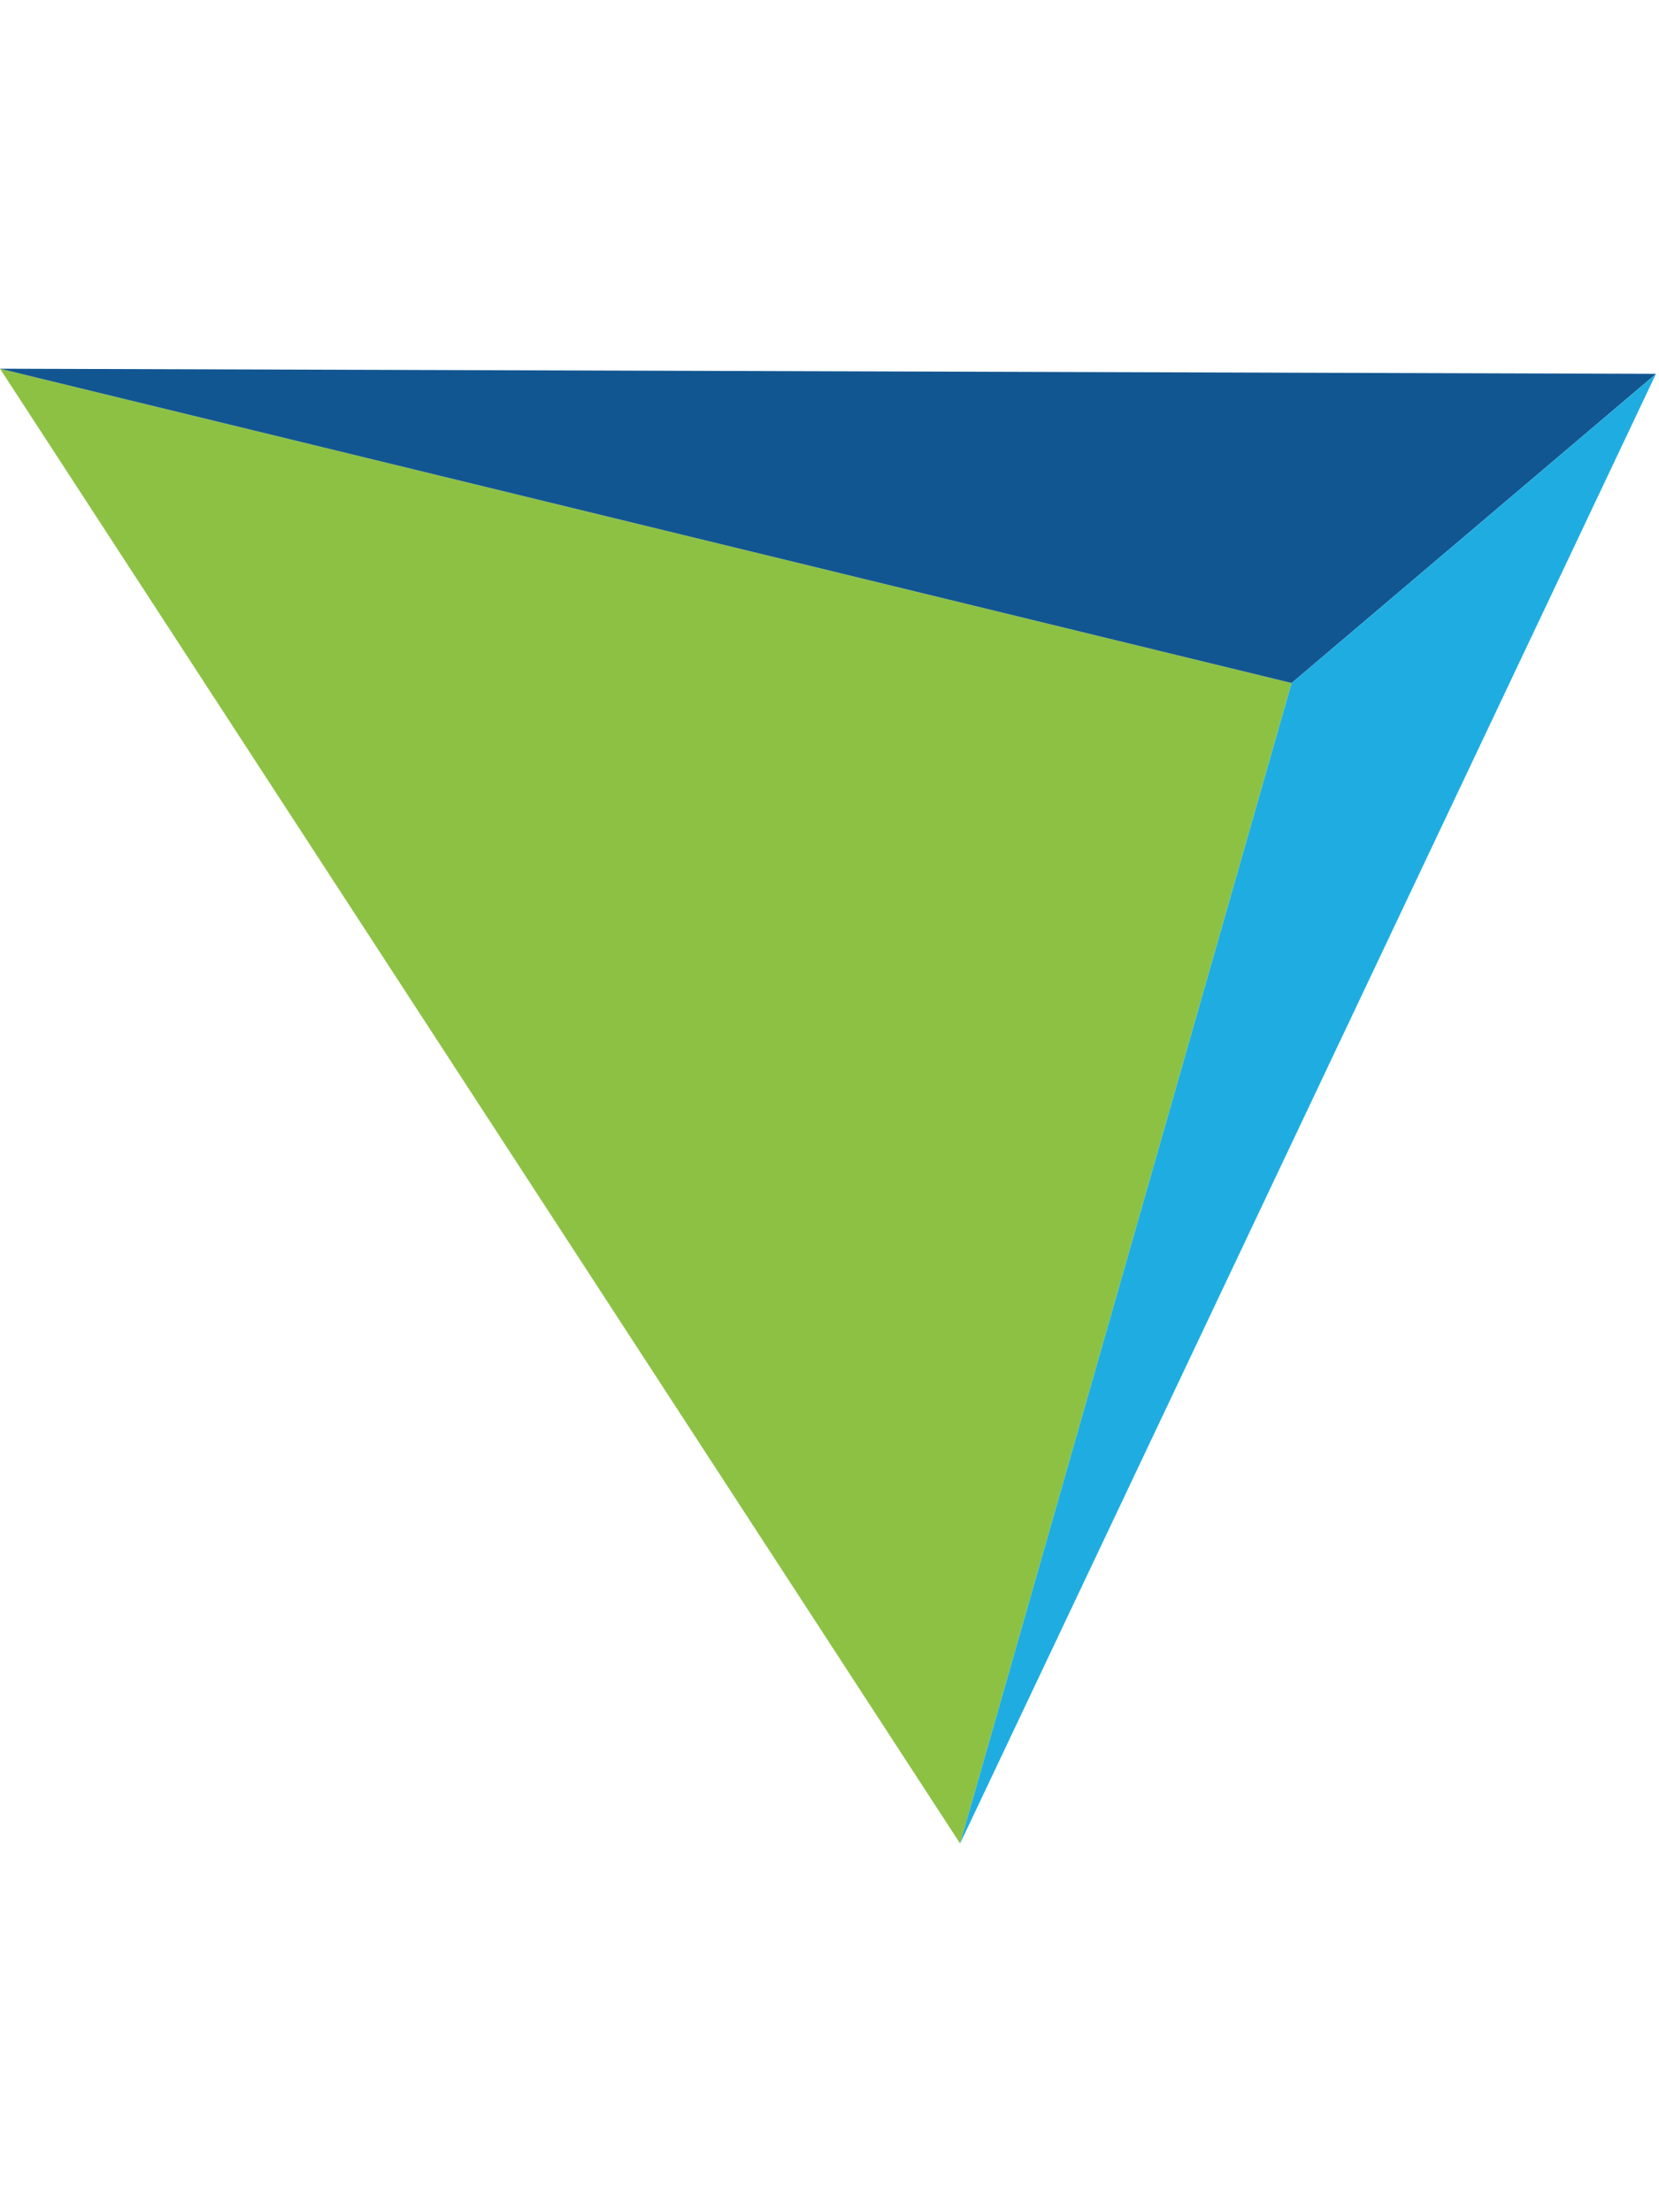
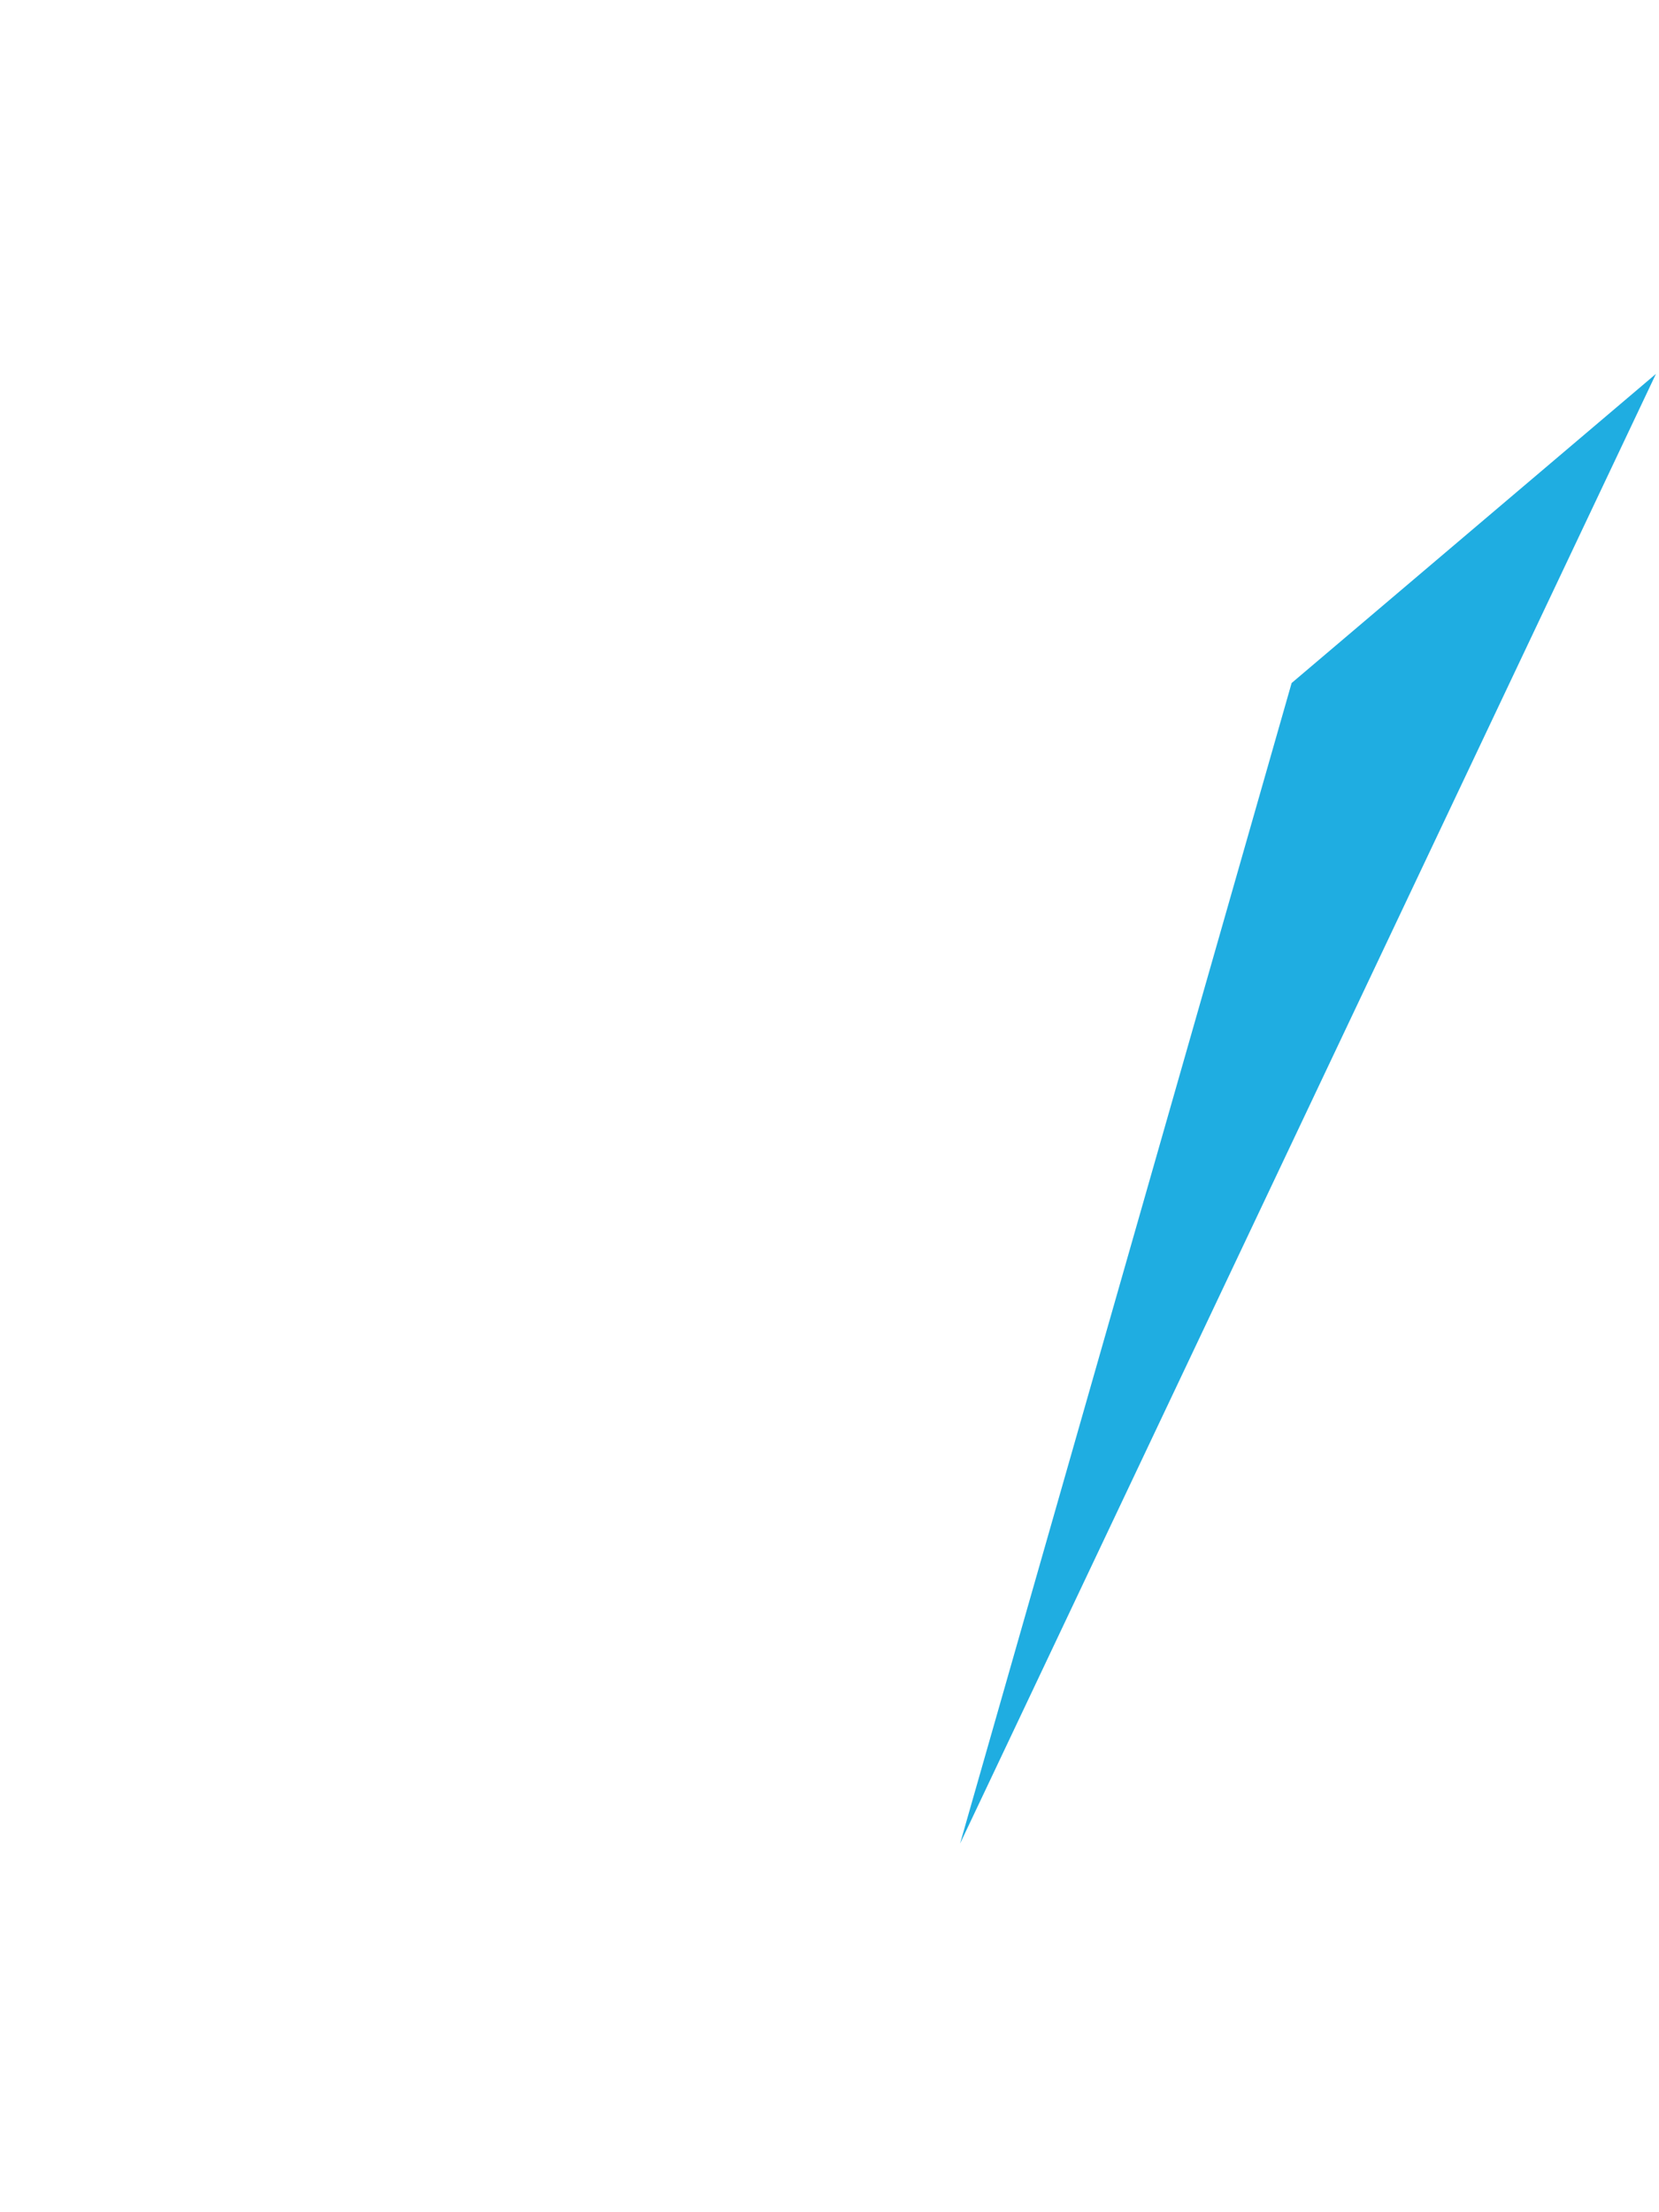
<svg xmlns="http://www.w3.org/2000/svg" width="36" height="48" viewBox="0 0 36 48" fill="none">
-   <path d="M20.834 40L28.028 14.82L0 8L20.834 40Z" fill="#8DC144" />
-   <path d="M35.934 8.112L28.028 14.82L0 8L35.934 8.112Z" fill="#125691" />
  <path d="M20.834 40L28.028 14.82L35.934 8.112L20.834 40Z" fill="#1FADE1" />
</svg>